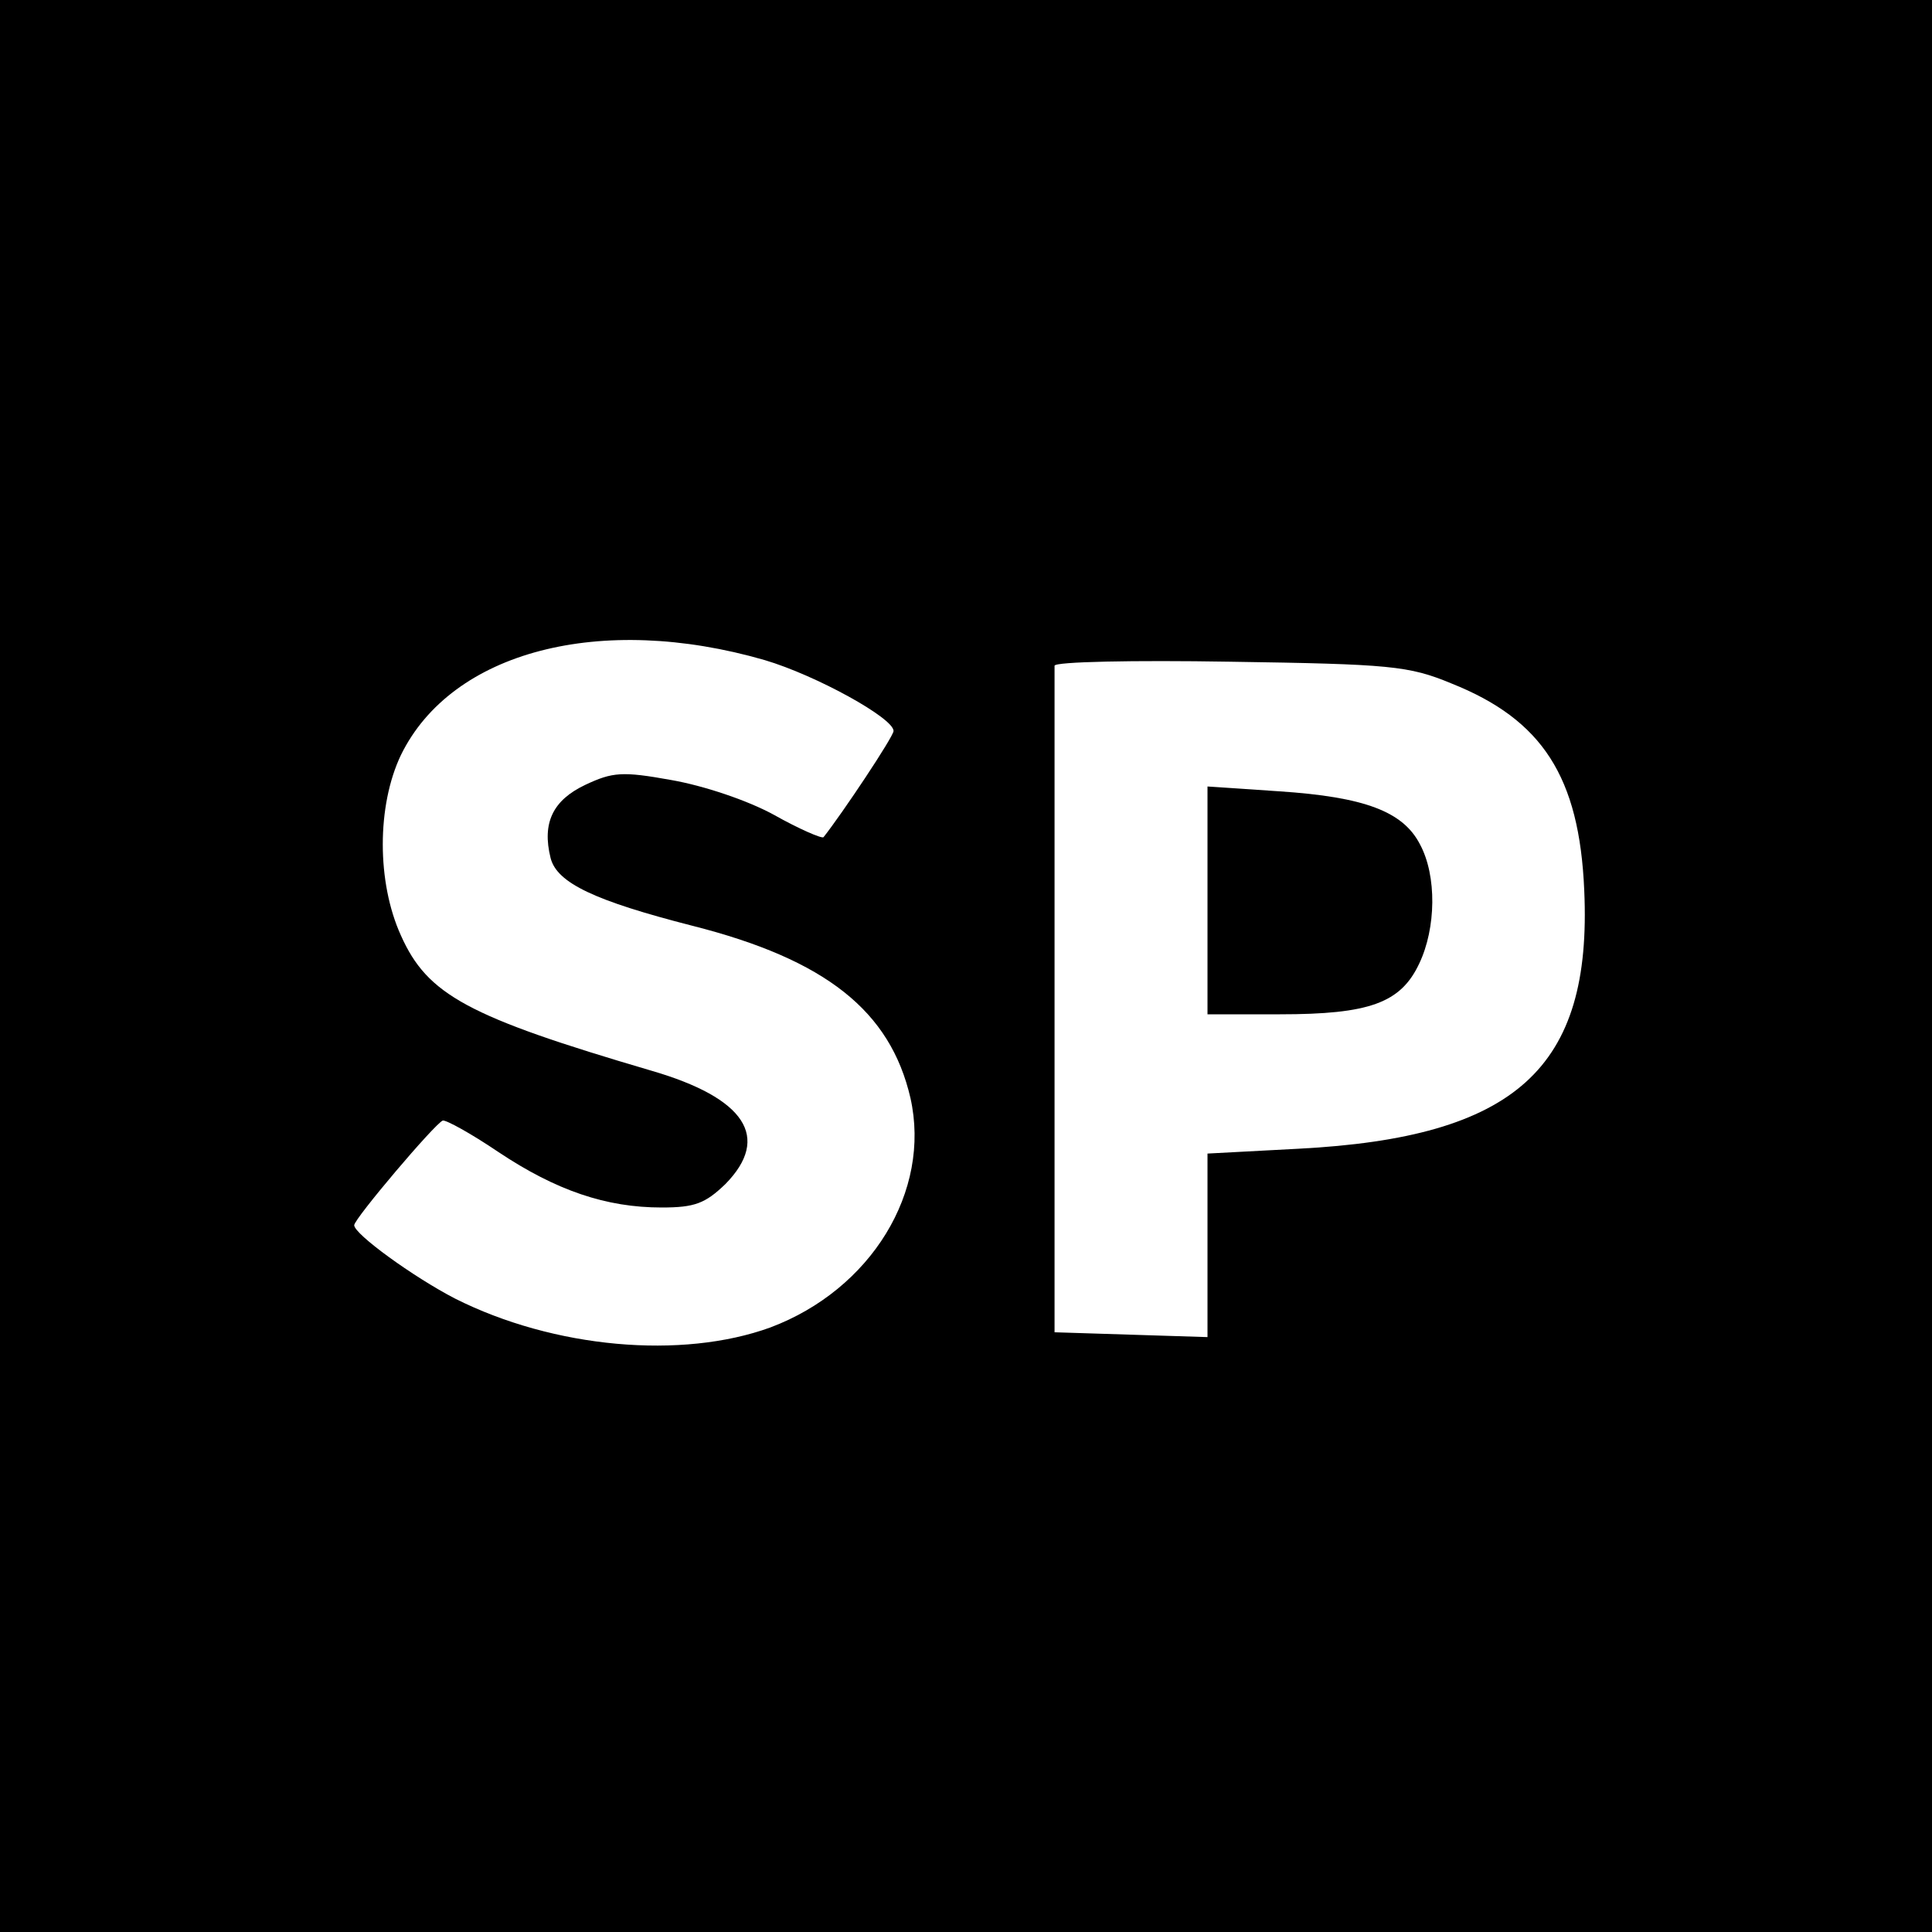
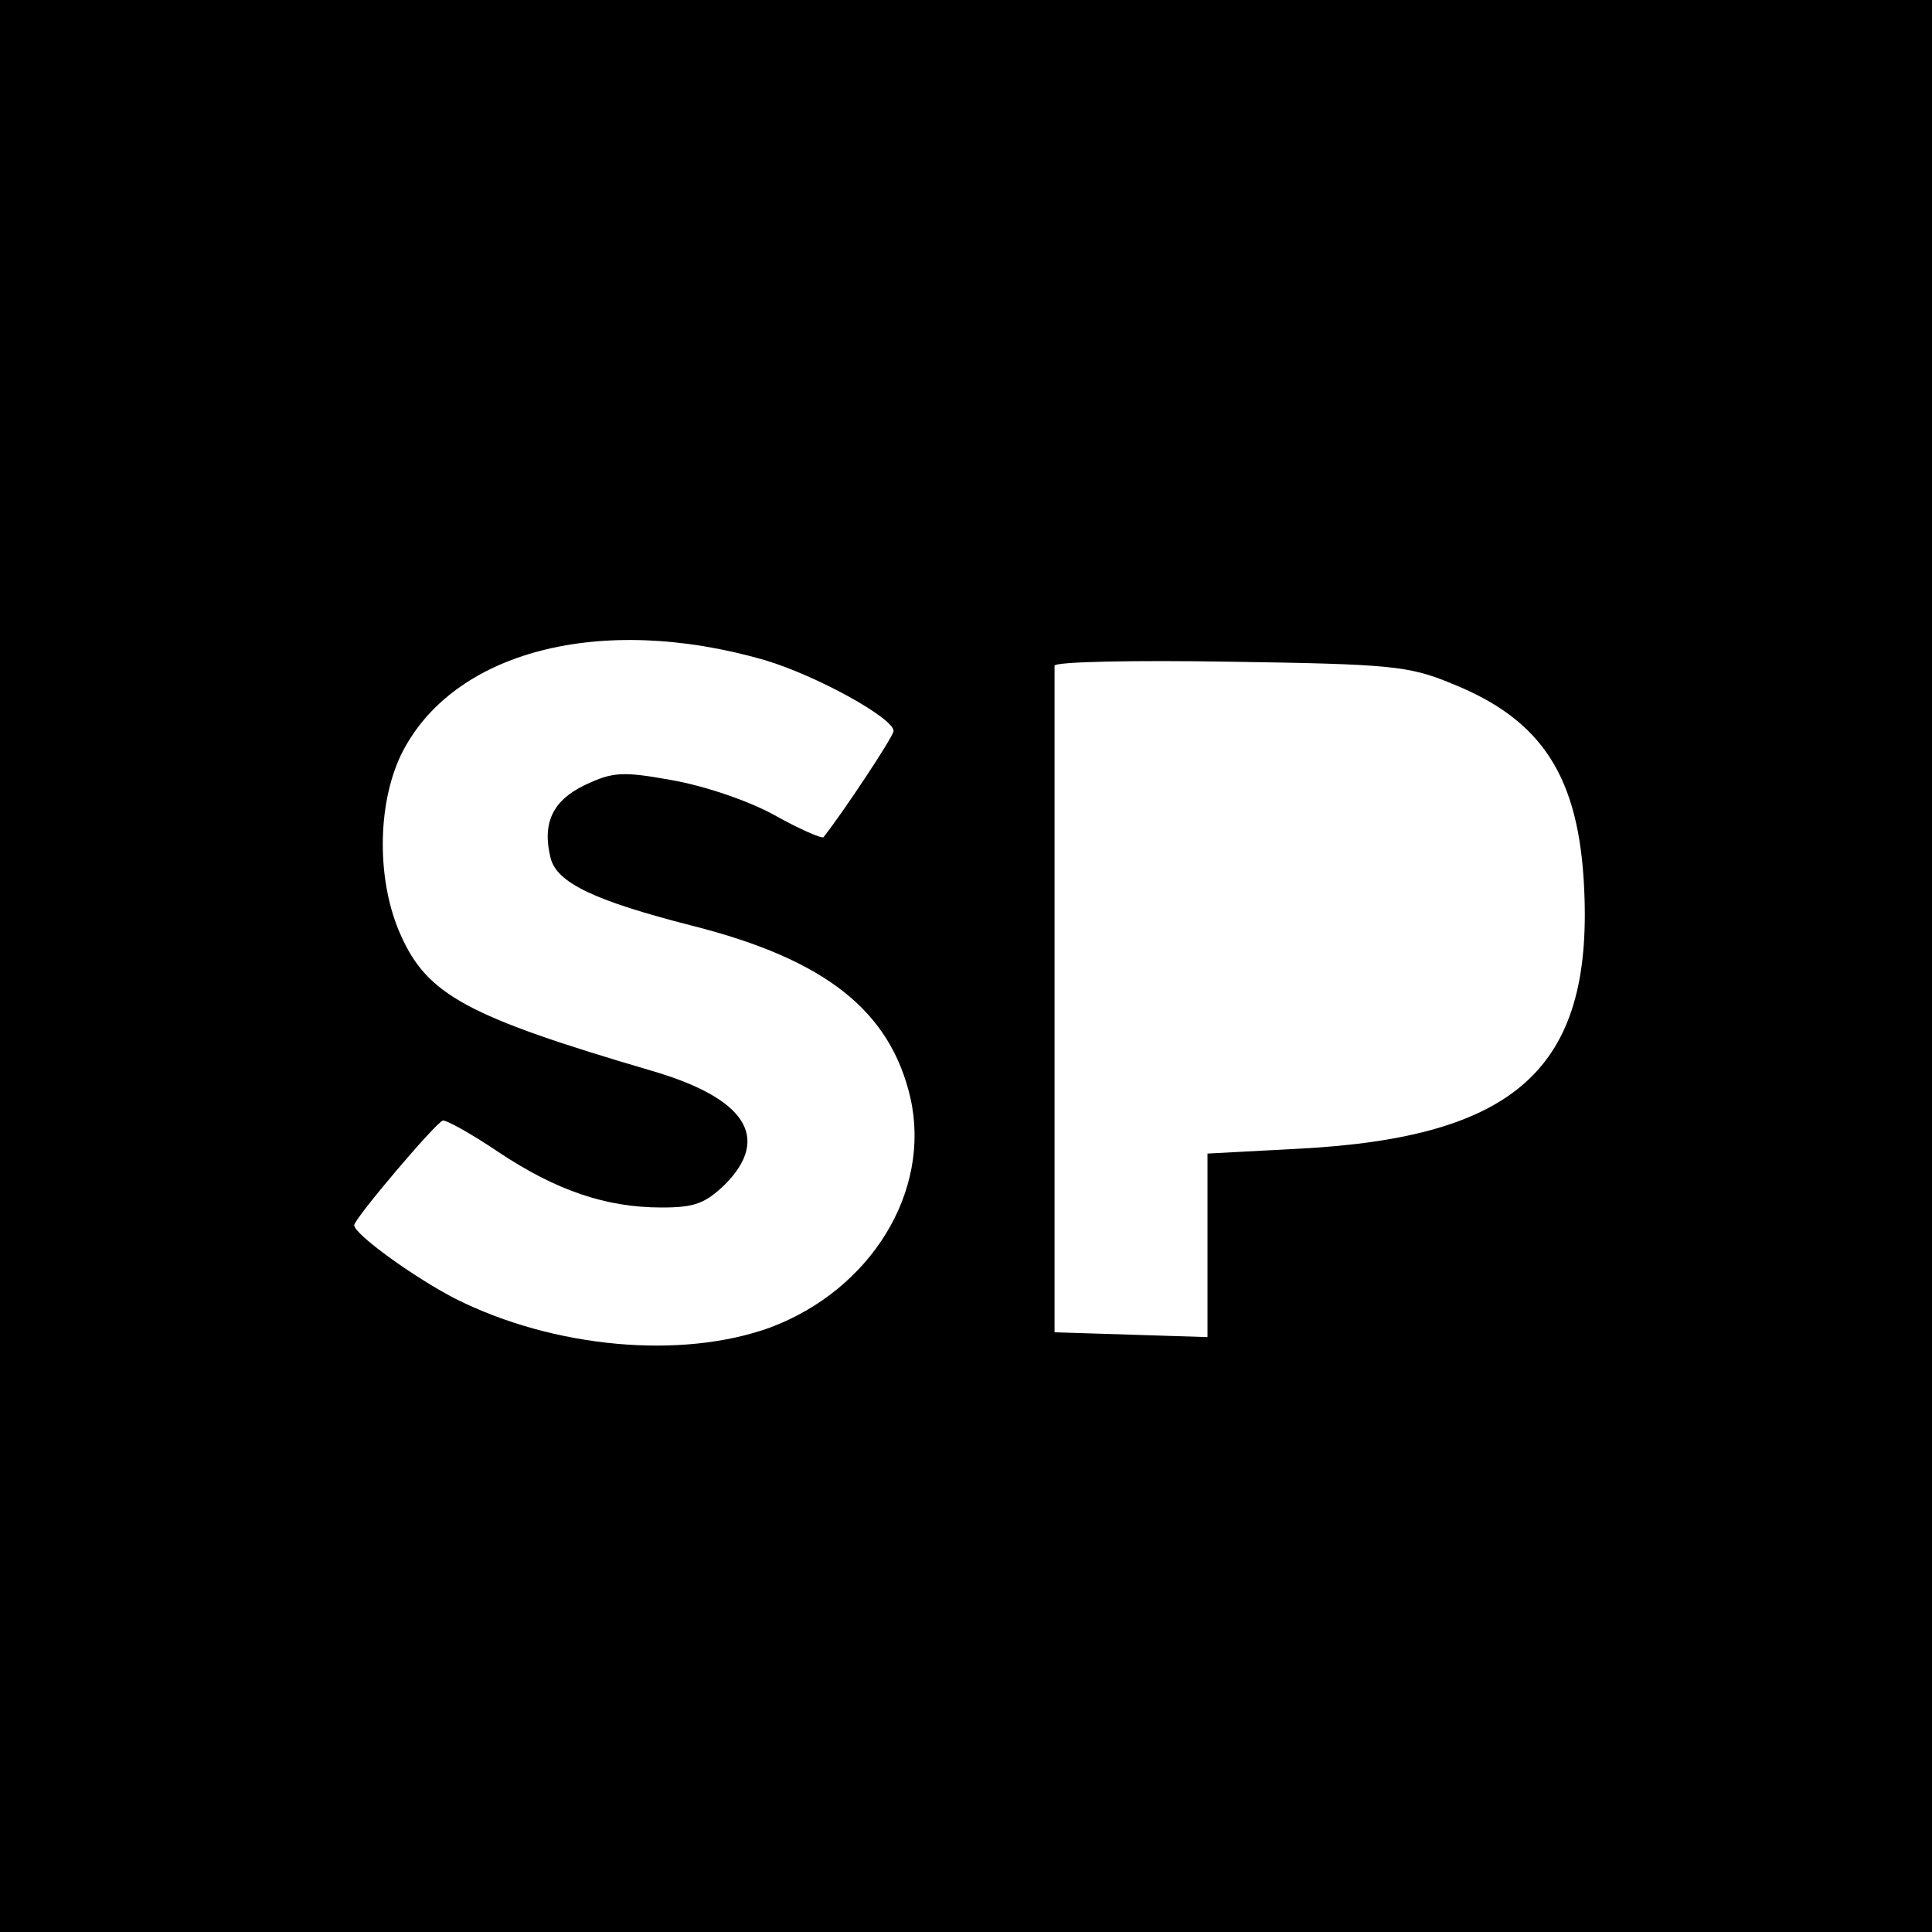
<svg xmlns="http://www.w3.org/2000/svg" version="1.0" width="240pt" height="240pt" viewBox="0 0 240 240" preserveAspectRatio="xMidYMid meet">
  <g transform="translate(0,240) scale(0.1,-0.1)" fill="#000000" stroke="none">
    <path d="M0 1200 l0 -1200 1200 0 1200 0 0 1200 0 1200 -1200 0 -1200 0 0 -1200z m950 380 c64 -19 160 -72 160 -88 0 -7 -64 -103 -87 -132 -2 -2 -30 10 -62 28 -33 18 -87 36 -127 43 -61 11 -73 10 -107 -6 -40 -19 -54 -47 -43 -91 8 -31 55 -53 176 -84 166 -42 246 -106 271 -214 26 -116 -49 -238 -174 -285 -110 -40 -269 -26 -392 36 -52 27 -125 80 -125 91 0 8 100 126 110 130 4 1 35 -16 69 -39 72 -48 134 -69 203 -69 41 0 54 5 79 29 57 58 25 107 -92 141 -228 67 -278 94 -311 168 -30 66 -30 161 0 224 63 129 248 177 452 118z m853 -29 c113 -45 159 -116 165 -257 10 -221 -85 -307 -355 -321 l-113 -6 0 -114 0 -114 -95 3 -95 3 0 410 c0 226 0 414 0 418 0 5 98 7 218 5 199 -3 222 -5 275 -27z" />
-     <path d="M1500 1281 l0 -141 90 0 c111 0 150 14 173 63 21 44 22 109 1 148 -21 41 -69 59 -175 66 l-89 6 0 -142z" />
  </g>
</svg>